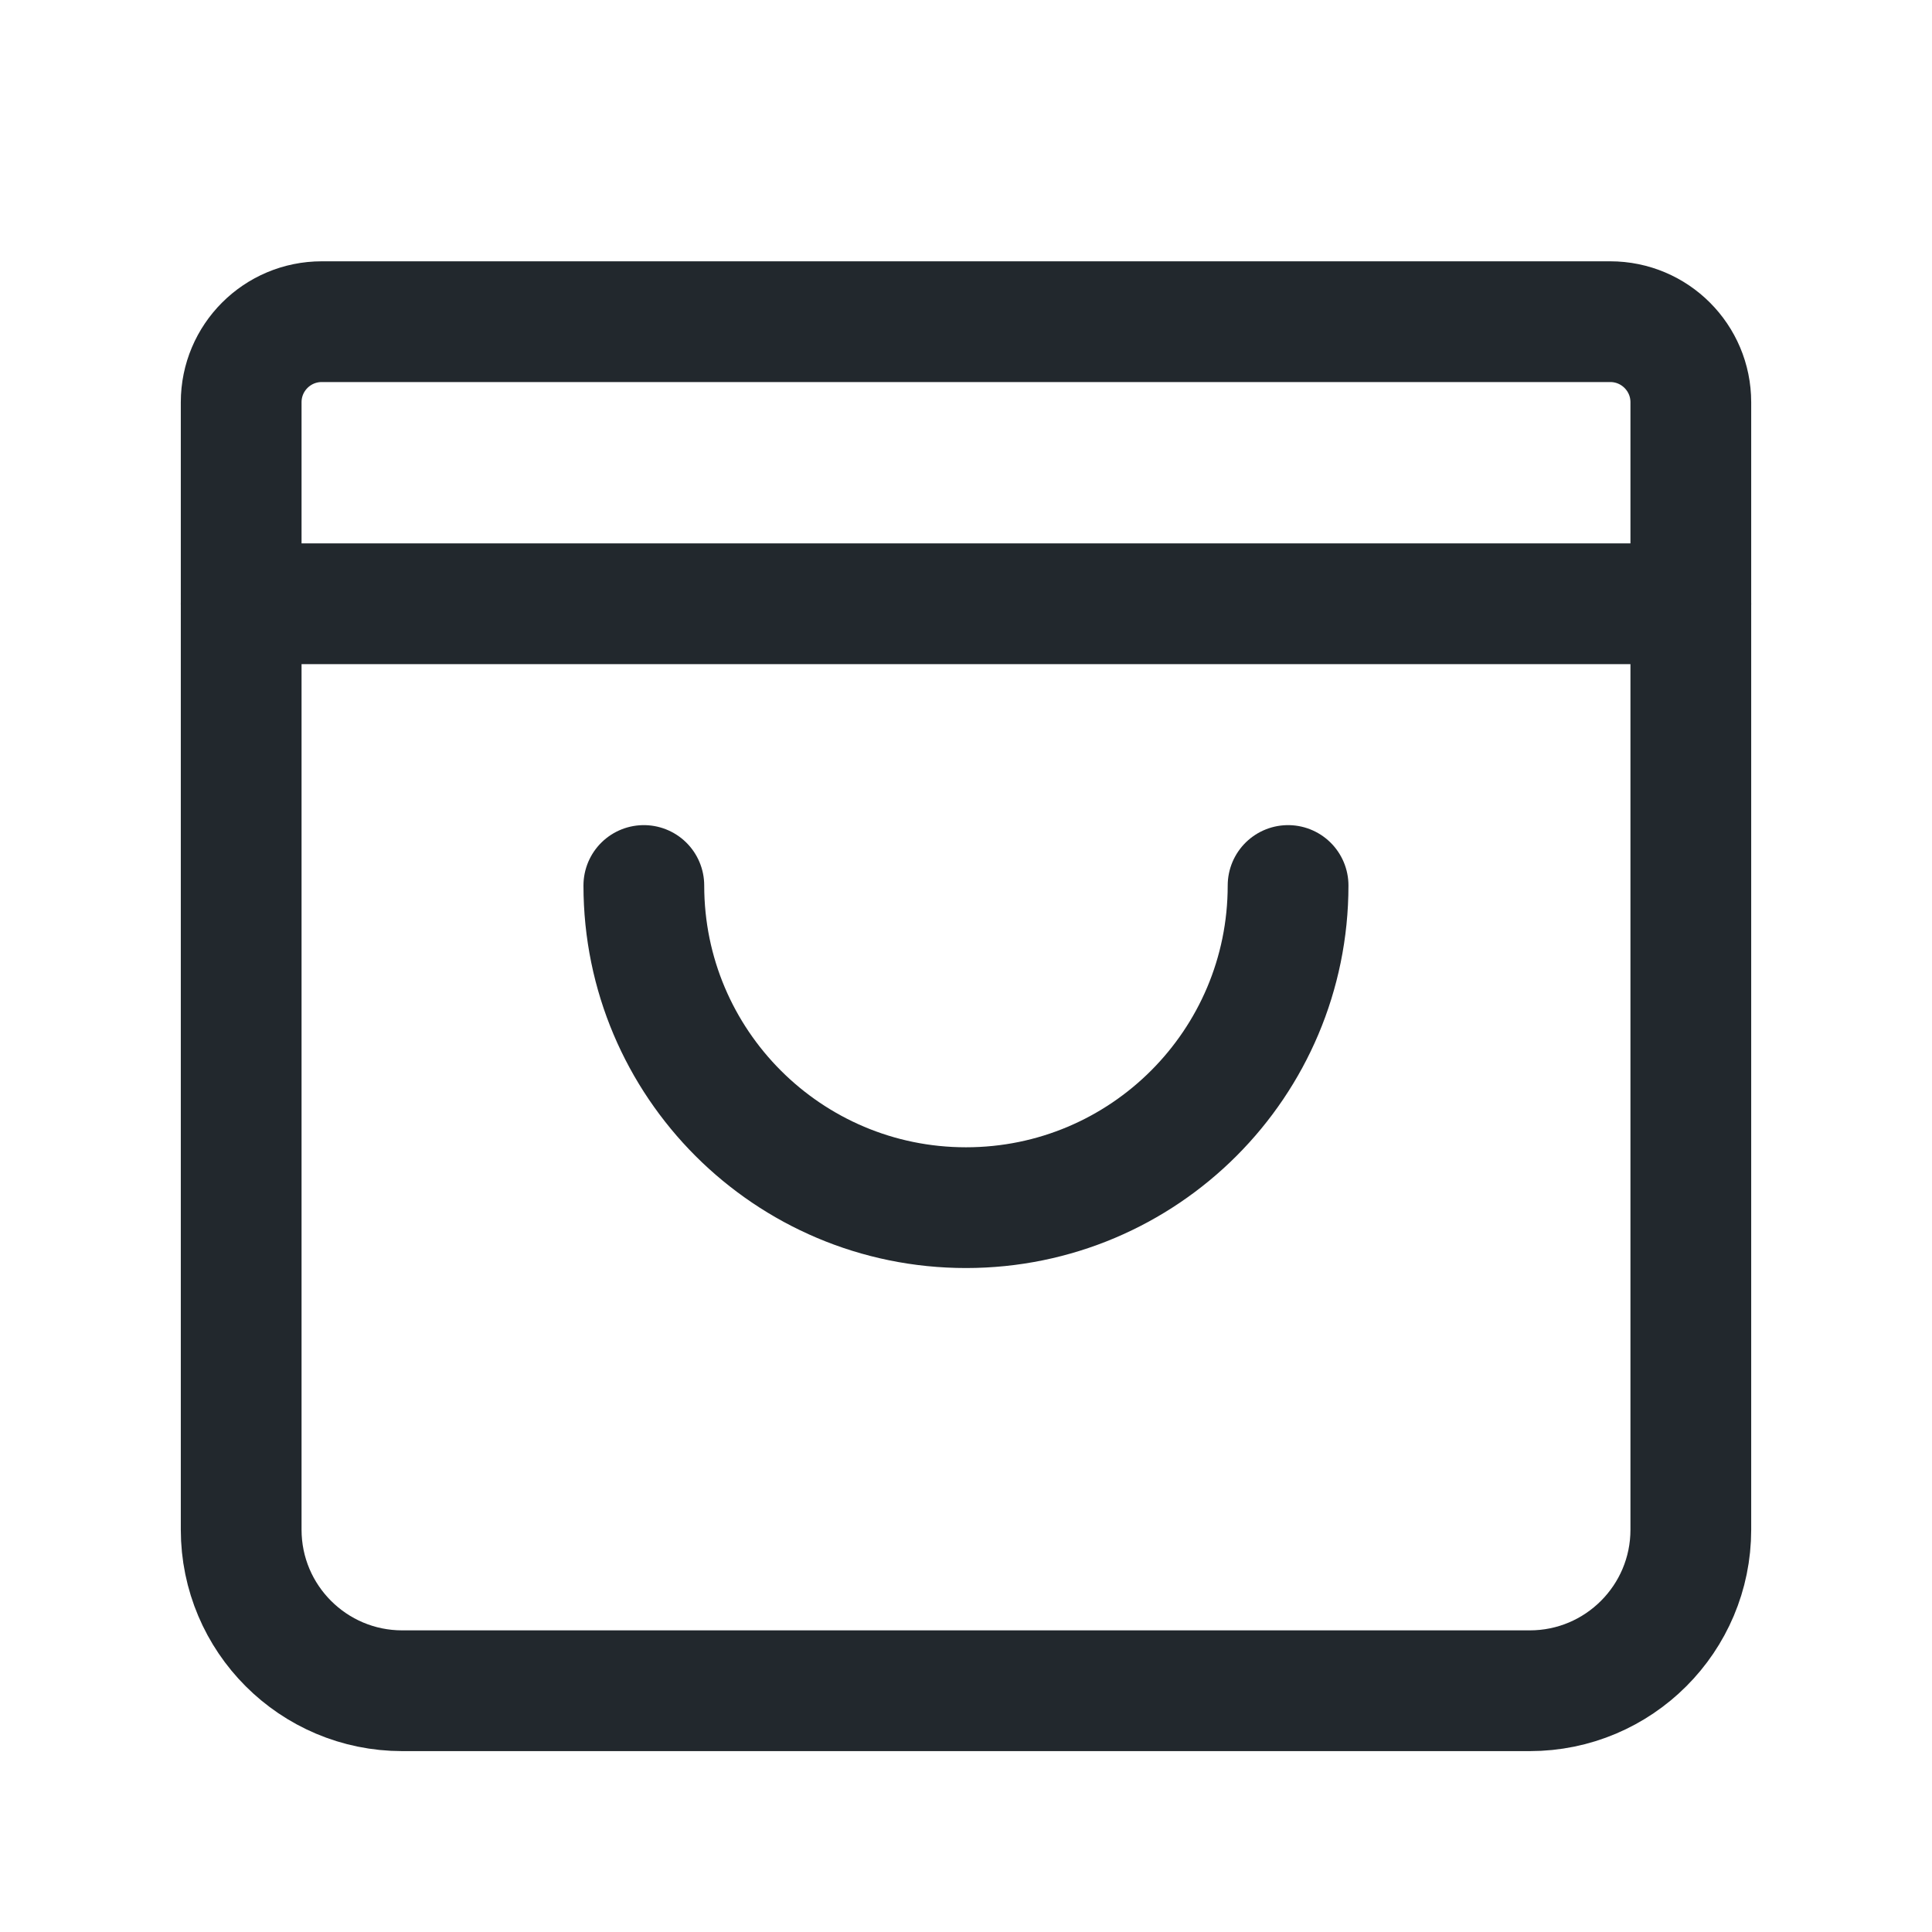
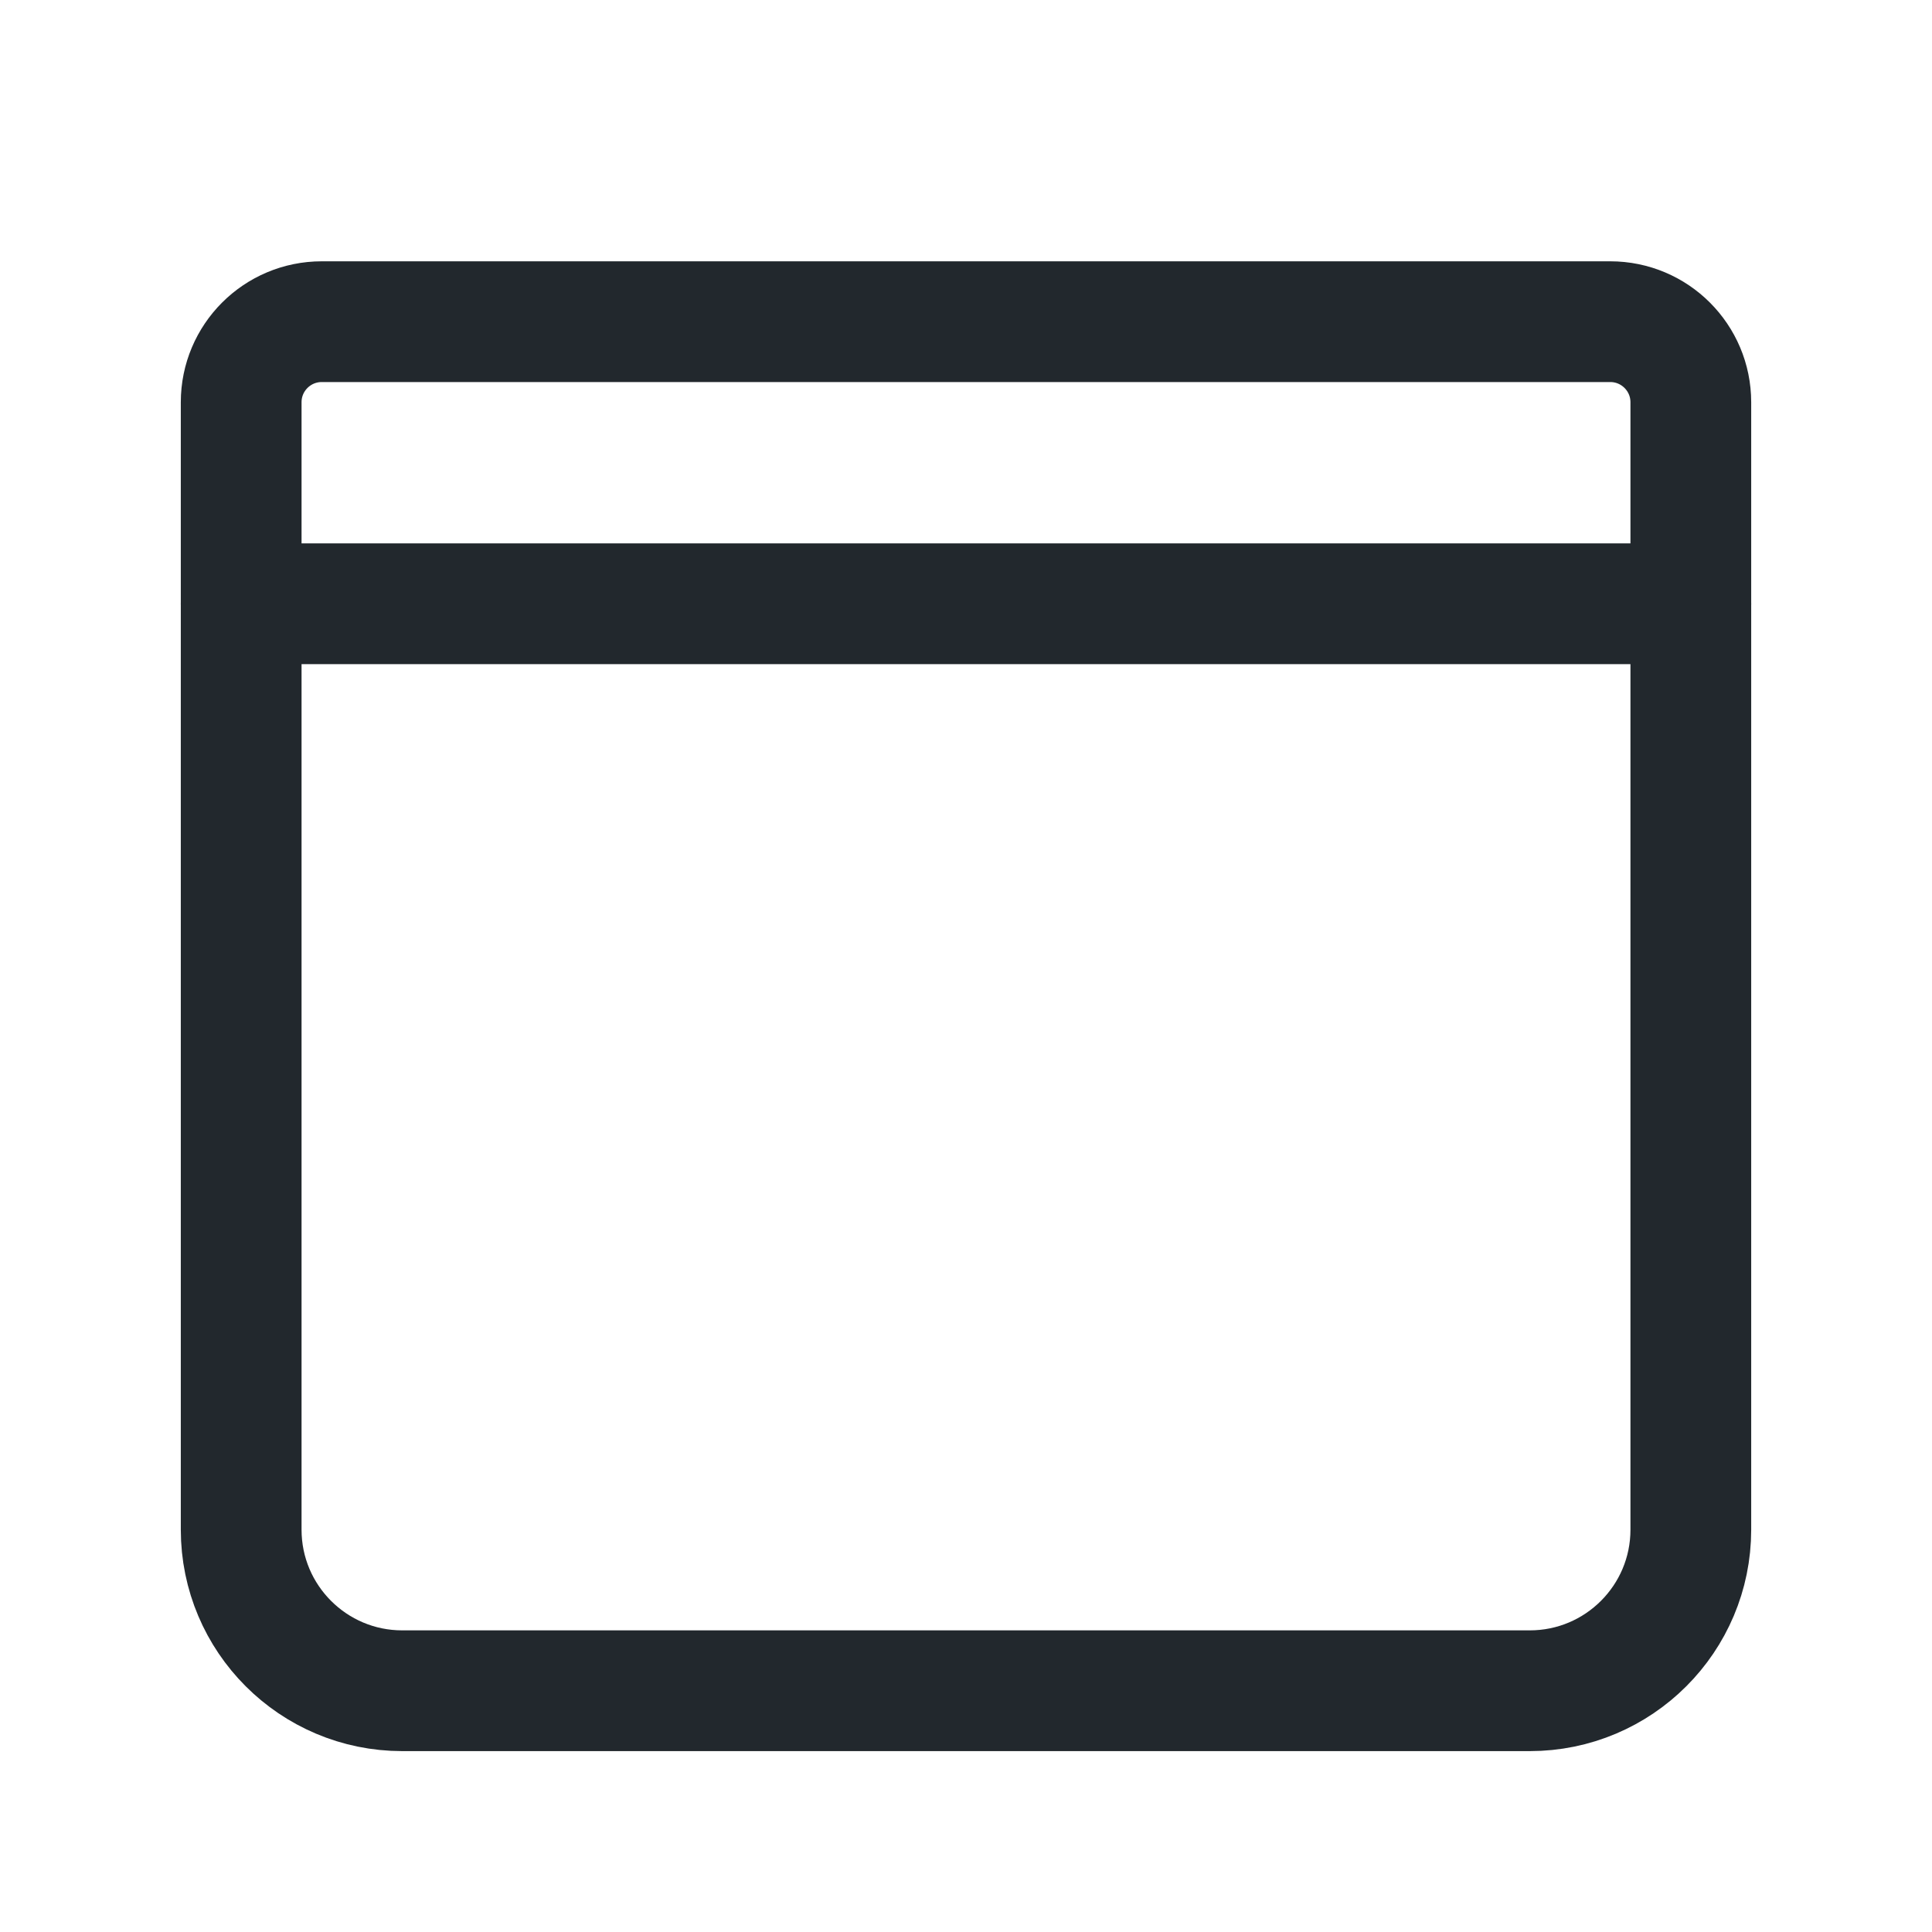
<svg xmlns="http://www.w3.org/2000/svg" width="24" height="24" viewBox="0 0 24 24" fill="none">
  <path fill-rule="evenodd" clip-rule="evenodd" d="M3.997 3.996H20.003C20.556 3.996 21.004 4.444 21.004 4.997V19.002C21.004 20.107 20.108 21.003 19.003 21.003H4.997C3.892 21.003 2.996 20.107 2.996 19.002V4.997C2.996 4.444 3.444 3.996 3.997 3.996Z" stroke="#22282D" stroke-width="1.5" stroke-linecap="round" stroke-linejoin="round" />
  <path d="M2.996 7.5H21.004" stroke="#22282D" stroke-width="1.5" stroke-linecap="round" stroke-linejoin="round" />
-   <path d="M16.001 11C16.001 13.21 14.21 15.002 12 15.002C9.79 15.002 7.998 13.21 7.998 11" stroke="#22282D" stroke-width="1.5" stroke-linecap="round" stroke-linejoin="round" />
</svg>